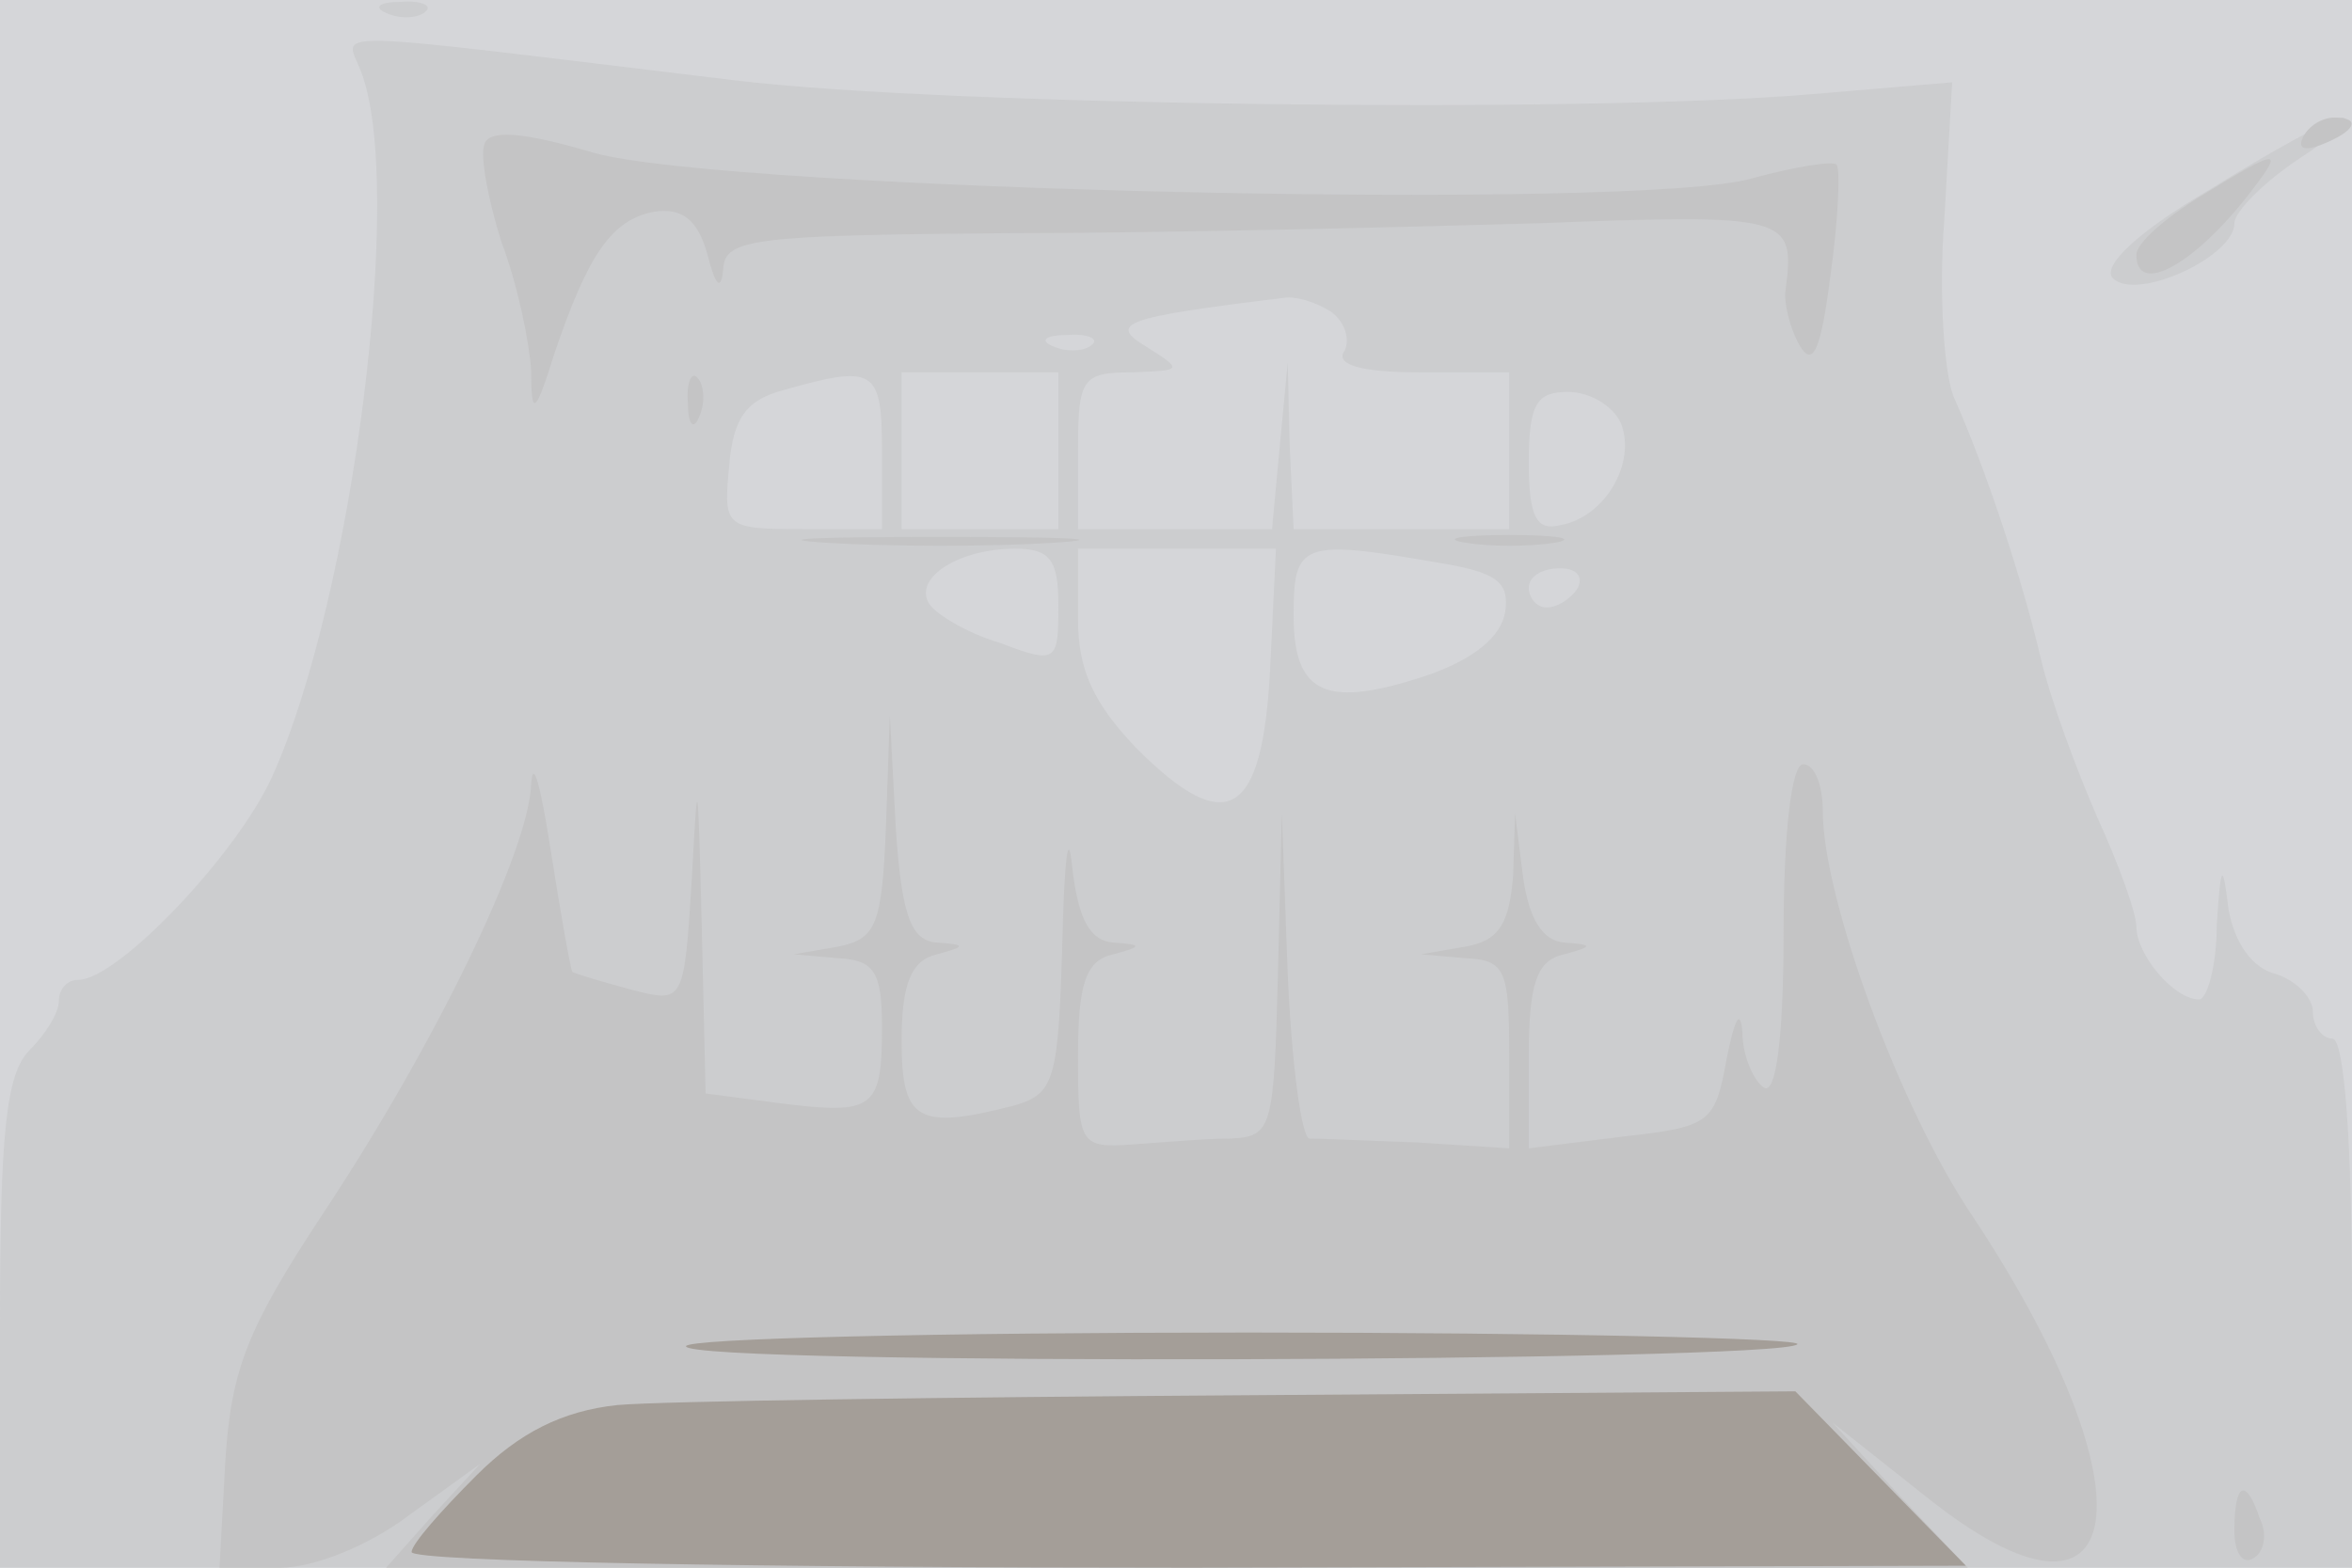
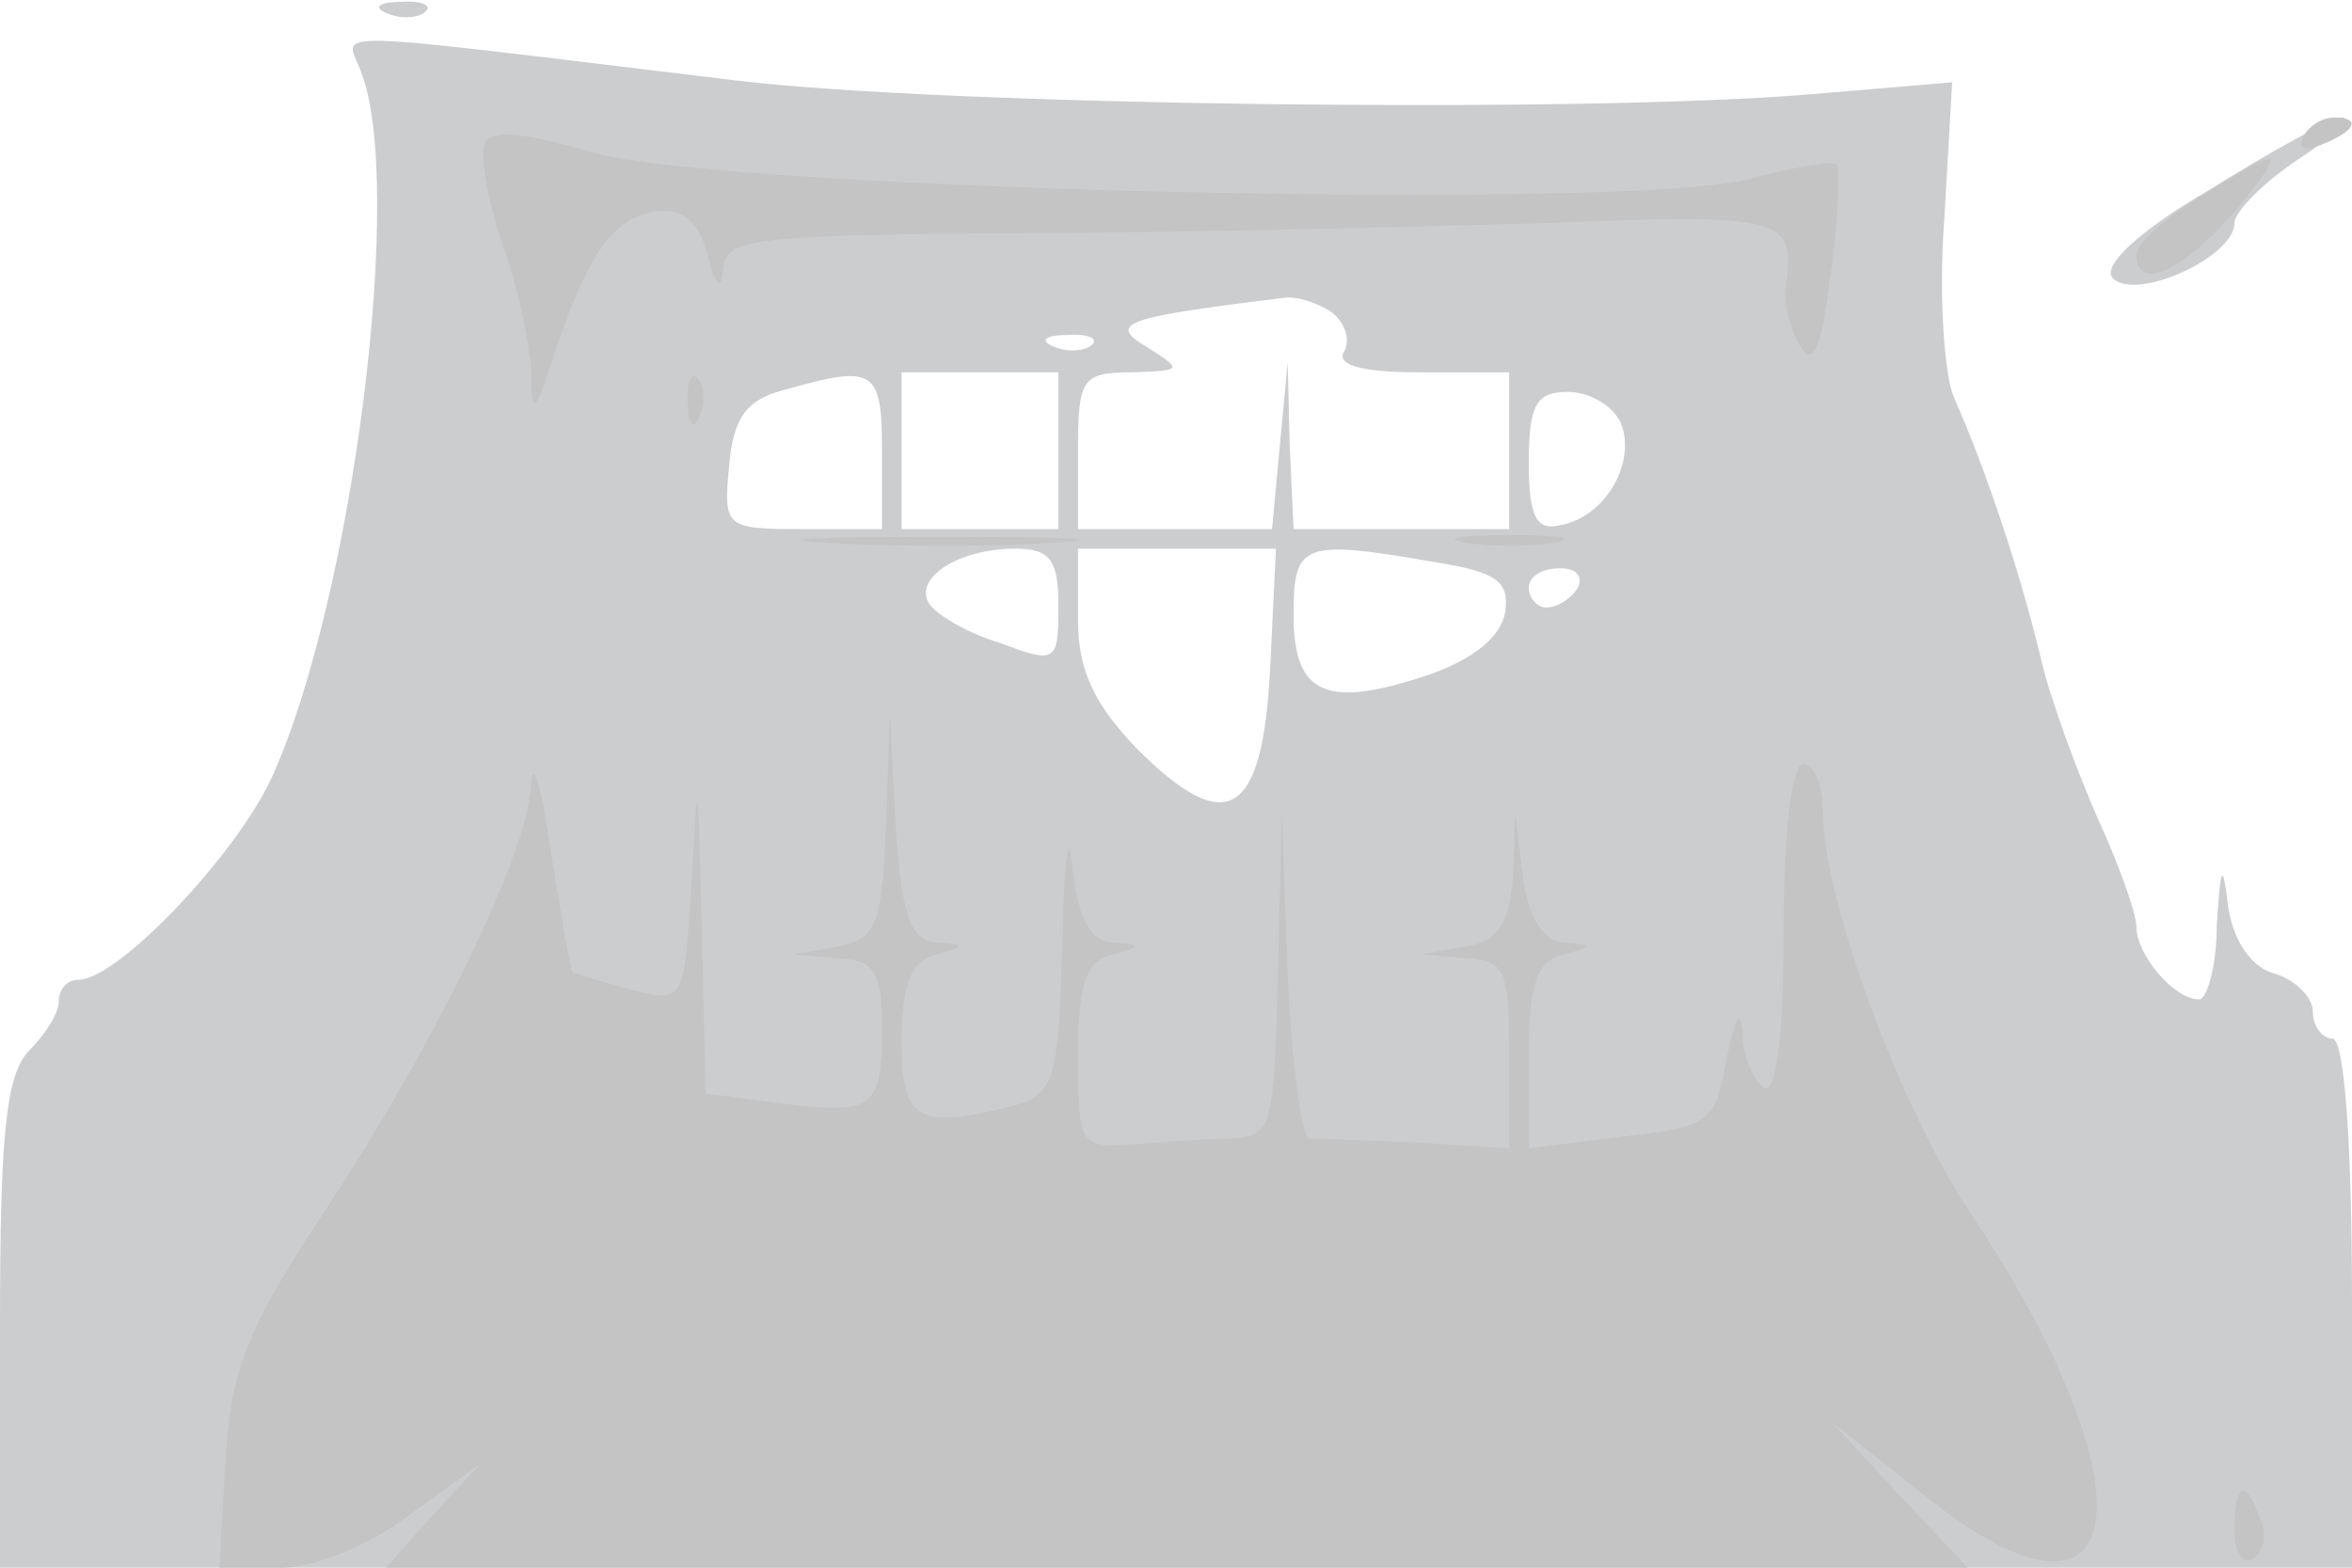
<svg xmlns="http://www.w3.org/2000/svg" width="120" height="80">
  <g>
    <svg width="120" height="80" />
    <svg width="120" height="80" version="1.0" viewBox="0 0 120 80">
      <g fill="#d5d6d9" transform="matrix(.1 0 0 -.1 0 80)">
-         <path d="M0 400V0h1200v800H0V400z" />
-       </g>
+         </g>
    </svg>
    <svg width="120" height="80" version="1.0" viewBox="0 0 120 80">
      <g fill="#cccdcf" transform="matrix(.1 0 0 -.1 0 80)">
        <path d="M198 793c7-3 16-2 19 1 4 3-2 6-13 5-11 0-14-3-6-6zm-14-29c23-58-4-269-45-360-18-40-79-104-99-104-6 0-10-5-10-11s-7-17-15-25C3 252 0 221 0 124V0h1200v135c0 83-4 135-10 135-5 0-10 6-10 14 0 7-9 16-19 19-12 3-21 16-24 33-3 25-4 23-6-8 0-21-5-38-9-38-13 0-32 23-32 37 0 7-9 32-20 56-10 23-24 60-29 82-10 42-28 96-44 132-5 11-8 53-5 91l4 70-71-6c-116-10-443-6-550 7-216 26-199 26-191 5zm495-123c7-5 10-14 7-20-5-7 8-11 38-11h46v-80H660l-2 43-1 42-4-42-4-43h-99v40c0 37 2 40 28 40 25 1 26 1 7 13-20 12-12 15 70 25 6 1 16-2 24-7zm-122-17c-3-3-12-4-19-1-8 3-5 6 6 6 11 1 17-2 13-5zm-107-54v-40h-41c-39 0-40 1-37 32 2 25 9 34 28 39 46 13 50 11 50-31zm90 0v-40h-80v80h80v-40zm287 14c8-20-8-48-31-52-12-3-16 4-16 32 0 30 4 36 20 36 11 0 23-7 27-16zm-287-93c0-29-1-30-30-19-17 5-33 15-36 20-8 13 15 28 44 28 18 0 22-6 22-29zm108-33c-4-75-22-86-68-40-22 23-30 40-30 66v36h101l-3-62zm85 55c31-5 37-10 35-25-2-13-16-24-38-32-53-18-70-11-70 30 0 37 4 39 73 27zm72-13c-3-5-10-10-16-10-5 0-9 5-9 10 0 6 7 10 16 10 8 0 12-4 9-10zm322 203c-36-21-55-39-49-45 12-12 62 11 62 28 0 6 15 21 33 33 17 11 28 21 22 21-5 0-36-17-68-37z" />
      </g>
    </svg>
    <svg width="120" height="80" version="1.0" viewBox="0 0 120 80">
      <g fill="#c4c4c5" transform="matrix(.1 0 0 -.1 0 80)">
        <path d="M247 726c-2-6 2-28 9-50 8-21 14-50 15-65 0-24 2-23 12 9 17 50 29 68 51 72 14 2 22-4 27-22 4-16 7-19 8-7 1 15 15 17 144 18 78 0 199 3 270 5 130 5 133 4 128-34-1-6 2-19 7-28 7-12 11-3 16 36 4 29 5 54 3 56s-21-1-43-7c-58-17-523-6-591 13-37 11-54 12-56 4zm928 4c-3-6 1-7 9-4 18 7 21 14 7 14-6 0-13-4-16-10zm-52-30c-18-11-33-24-33-30 0-22 31-4 59 33 17 22 13 21-26-3zM351 594c0-11 3-14 6-6 3 7 2 16-1 19-3 4-6-2-5-13zm71-71c32-2 84-2 115 0 32 2 6 3-57 3s-89-1-58-3zm326 0c12-2 32-2 45 0 12 2 2 4-23 4s-35-2-22-4zM452 378c-2-50-5-57-24-61l-23-4 23-2c18-1 22-7 22-35 0-42-4-45-52-39l-38 5-2 87c-2 77-2 79-5 23-4-64-4-64-31-57-15 4-28 8-30 9-1 2-6 30-11 62s-9 48-10 34c-1-34-49-133-106-219-39-59-47-80-50-126l-3-55h31c17 0 45 11 66 27l36 26-24-26-24-27h807l-35 37-34 37 48-38c104-83 118 1 23 144-37 55-76 162-76 206 0 13-4 24-10 24s-10-35-10-86c0-54-4-83-10-79-5 3-11 16-11 28-1 13-4 7-8-13-6-33-8-35-53-40l-48-6v47c0 37 4 49 18 52 15 4 15 5 0 6-11 1-18 12-21 34l-4 32-1-32c-2-24-7-33-24-36l-23-4 23-2c20-1 22-6 22-49v-48l-47 3c-27 1-51 2-55 2-4 1-9 38-11 84l-3 82-2-82c-2-79-3-83-24-84-13 0-35-2-50-3-27-2-28 0-28 45 0 37 4 49 18 52 15 4 15 5 0 6-12 1-18 12-21 39-2 20-4 3-5-39-2-70-4-77-24-83-50-13-58-8-58 33 0 29 5 41 18 44 15 4 15 5 0 6-13 1-18 13-21 59l-3 57-2-57zm688-359c0-11 4-18 10-14 5 3 7 12 3 20-7 21-13 19-13-6z" />
      </g>
    </svg>
    <svg width="120" height="80" version="1.0" viewBox="0 0 120 80">
      <g fill="#a49e98" transform="matrix(.1 0 0 -.1 0 80)">
-         <path d="M350 113c0-10 558-8 567 1 4 3-123 6-280 6-158 0-287-3-287-7zm-35-30c-28-3-50-14-72-36-18-18-33-35-33-39 0-5 179-8 397-8l396 1-43 44-44 45-281-2c-154-1-298-3-320-5z" />
-       </g>
+         </g>
    </svg>
  </g>
</svg>